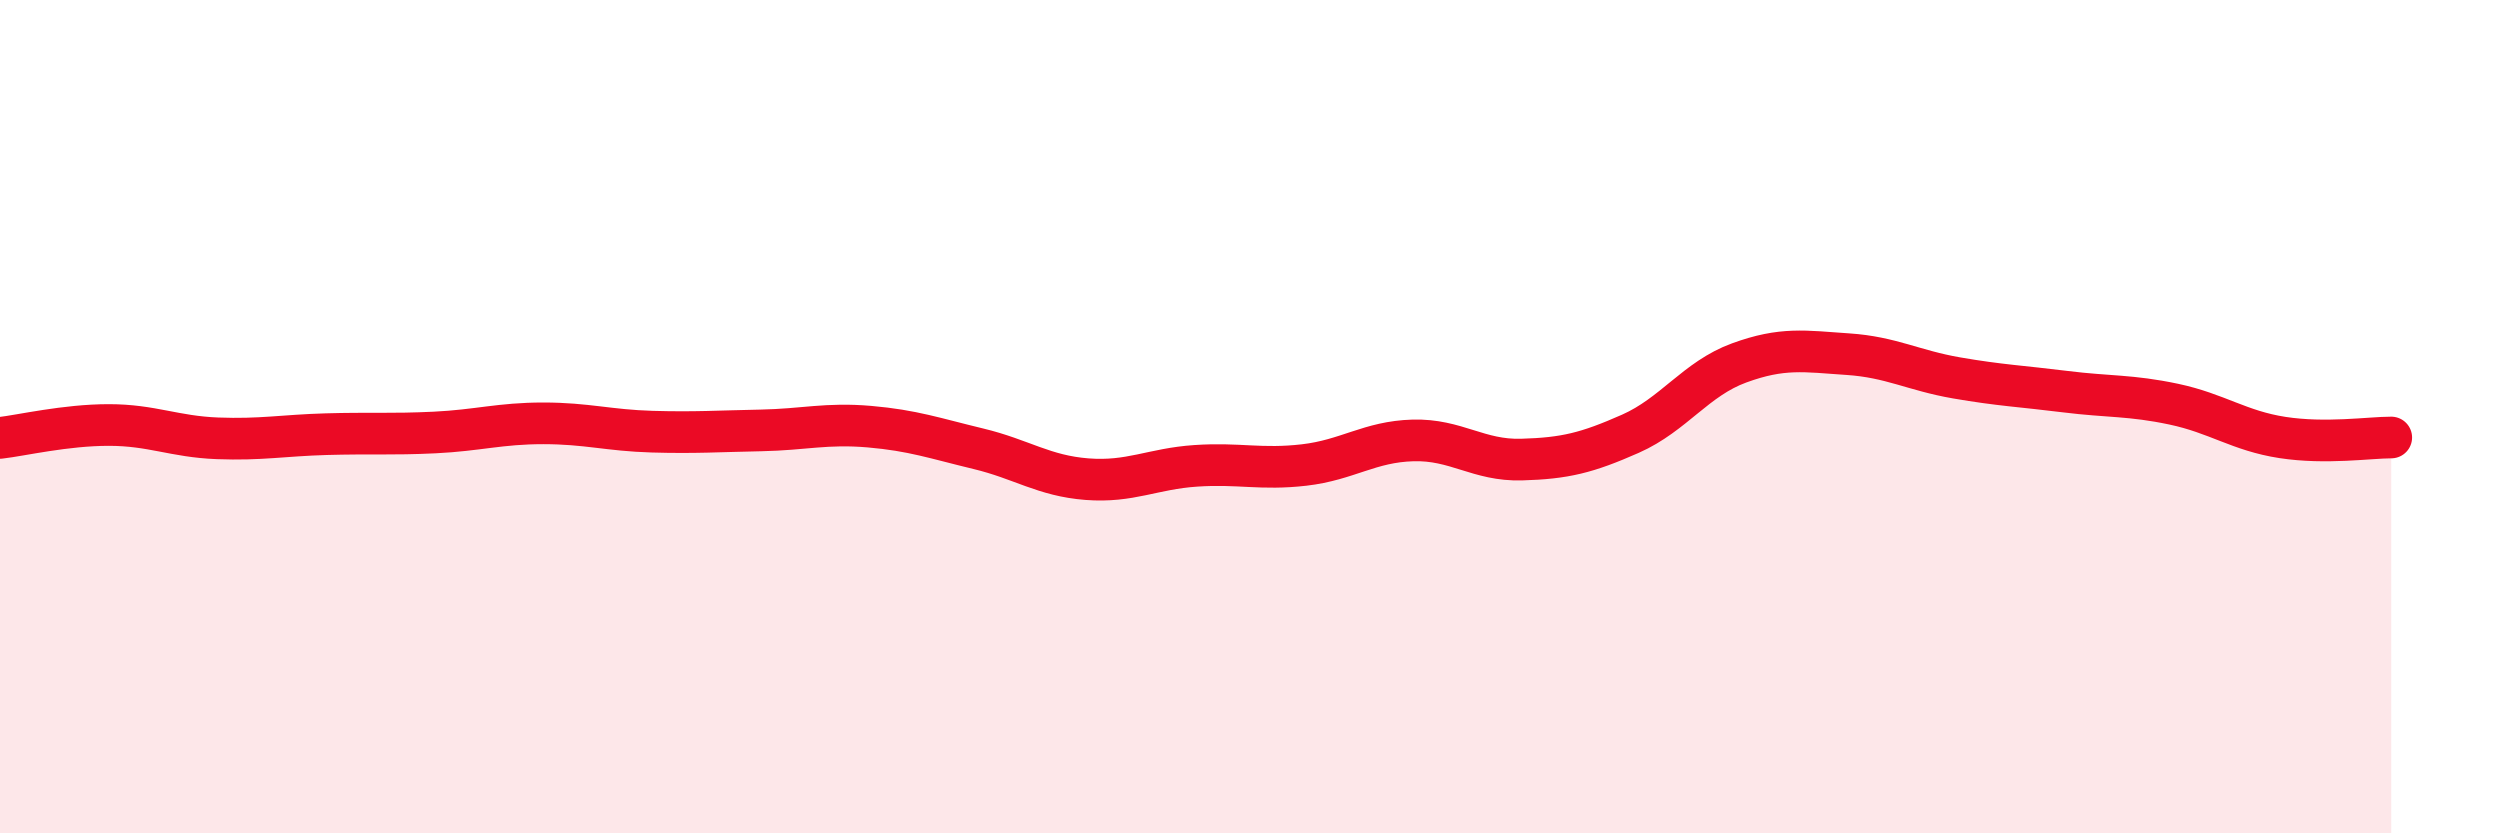
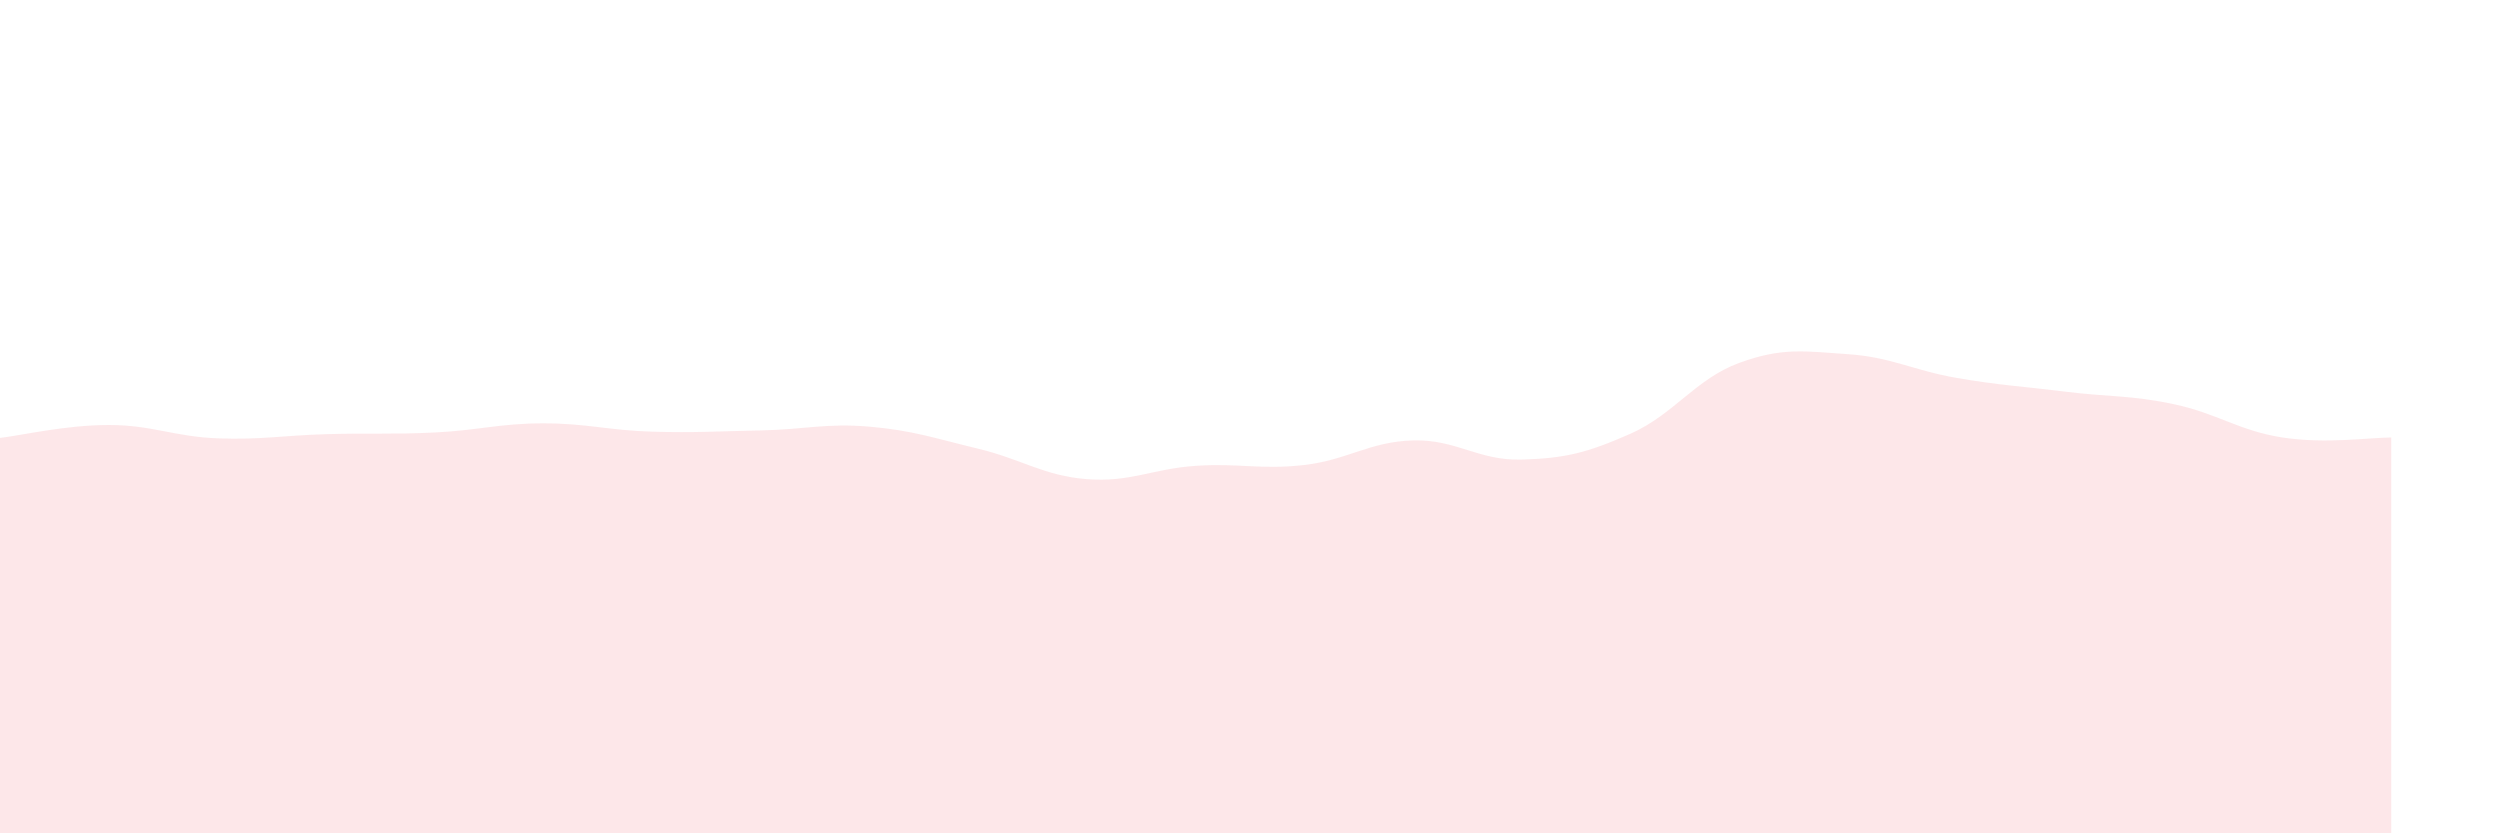
<svg xmlns="http://www.w3.org/2000/svg" width="60" height="20" viewBox="0 0 60 20">
  <path d="M 0,10.51 C 0.52,10.45 1.57,10.2 2.61,10.2 C 3.65,10.2 4.18,10.48 5.22,10.52 C 6.26,10.56 6.79,10.45 7.83,10.42 C 8.87,10.39 9.39,10.43 10.43,10.38 C 11.47,10.33 12,10.16 13.04,10.16 C 14.08,10.16 14.61,10.33 15.65,10.36 C 16.69,10.39 17.22,10.35 18.26,10.33 C 19.3,10.31 19.83,10.15 20.87,10.24 C 21.91,10.33 22.44,10.52 23.48,10.77 C 24.52,11.02 25.05,11.42 26.09,11.5 C 27.13,11.58 27.66,11.25 28.7,11.18 C 29.74,11.11 30.26,11.28 31.3,11.16 C 32.34,11.04 32.87,10.6 33.91,10.57 C 34.95,10.54 35.48,11.06 36.52,11.03 C 37.56,11 38.09,10.87 39.13,10.41 C 40.17,9.95 40.7,9.09 41.74,8.71 C 42.78,8.33 43.31,8.43 44.35,8.5 C 45.39,8.57 45.92,8.89 46.96,9.07 C 48,9.25 48.53,9.27 49.57,9.4 C 50.61,9.53 51.13,9.48 52.17,9.7 C 53.21,9.92 53.74,10.34 54.78,10.5 C 55.82,10.66 56.87,10.5 57.39,10.5L57.39 20L0 20Z" fill="#EB0A25" opacity="0.1" stroke-linecap="round" stroke-linejoin="round" />
-   <path d="M 0,10.51 C 0.52,10.45 1.57,10.2 2.61,10.2 C 3.65,10.2 4.18,10.48 5.22,10.52 C 6.26,10.56 6.79,10.45 7.83,10.42 C 8.87,10.39 9.39,10.43 10.43,10.38 C 11.47,10.33 12,10.16 13.04,10.16 C 14.08,10.16 14.61,10.33 15.65,10.36 C 16.69,10.39 17.22,10.35 18.26,10.33 C 19.3,10.31 19.83,10.15 20.87,10.24 C 21.91,10.33 22.44,10.52 23.48,10.77 C 24.52,11.02 25.05,11.42 26.09,11.5 C 27.13,11.58 27.66,11.25 28.7,11.18 C 29.74,11.11 30.26,11.28 31.3,11.16 C 32.34,11.04 32.87,10.6 33.91,10.57 C 34.95,10.54 35.48,11.06 36.52,11.03 C 37.56,11 38.09,10.87 39.13,10.41 C 40.17,9.95 40.7,9.09 41.74,8.71 C 42.78,8.33 43.31,8.43 44.35,8.5 C 45.39,8.57 45.92,8.89 46.96,9.07 C 48,9.25 48.53,9.27 49.57,9.4 C 50.61,9.53 51.13,9.48 52.17,9.7 C 53.21,9.92 53.74,10.34 54.78,10.5 C 55.82,10.66 56.87,10.5 57.39,10.5" stroke="#EB0A25" stroke-width="1" fill="none" stroke-linecap="round" stroke-linejoin="round" />
</svg>